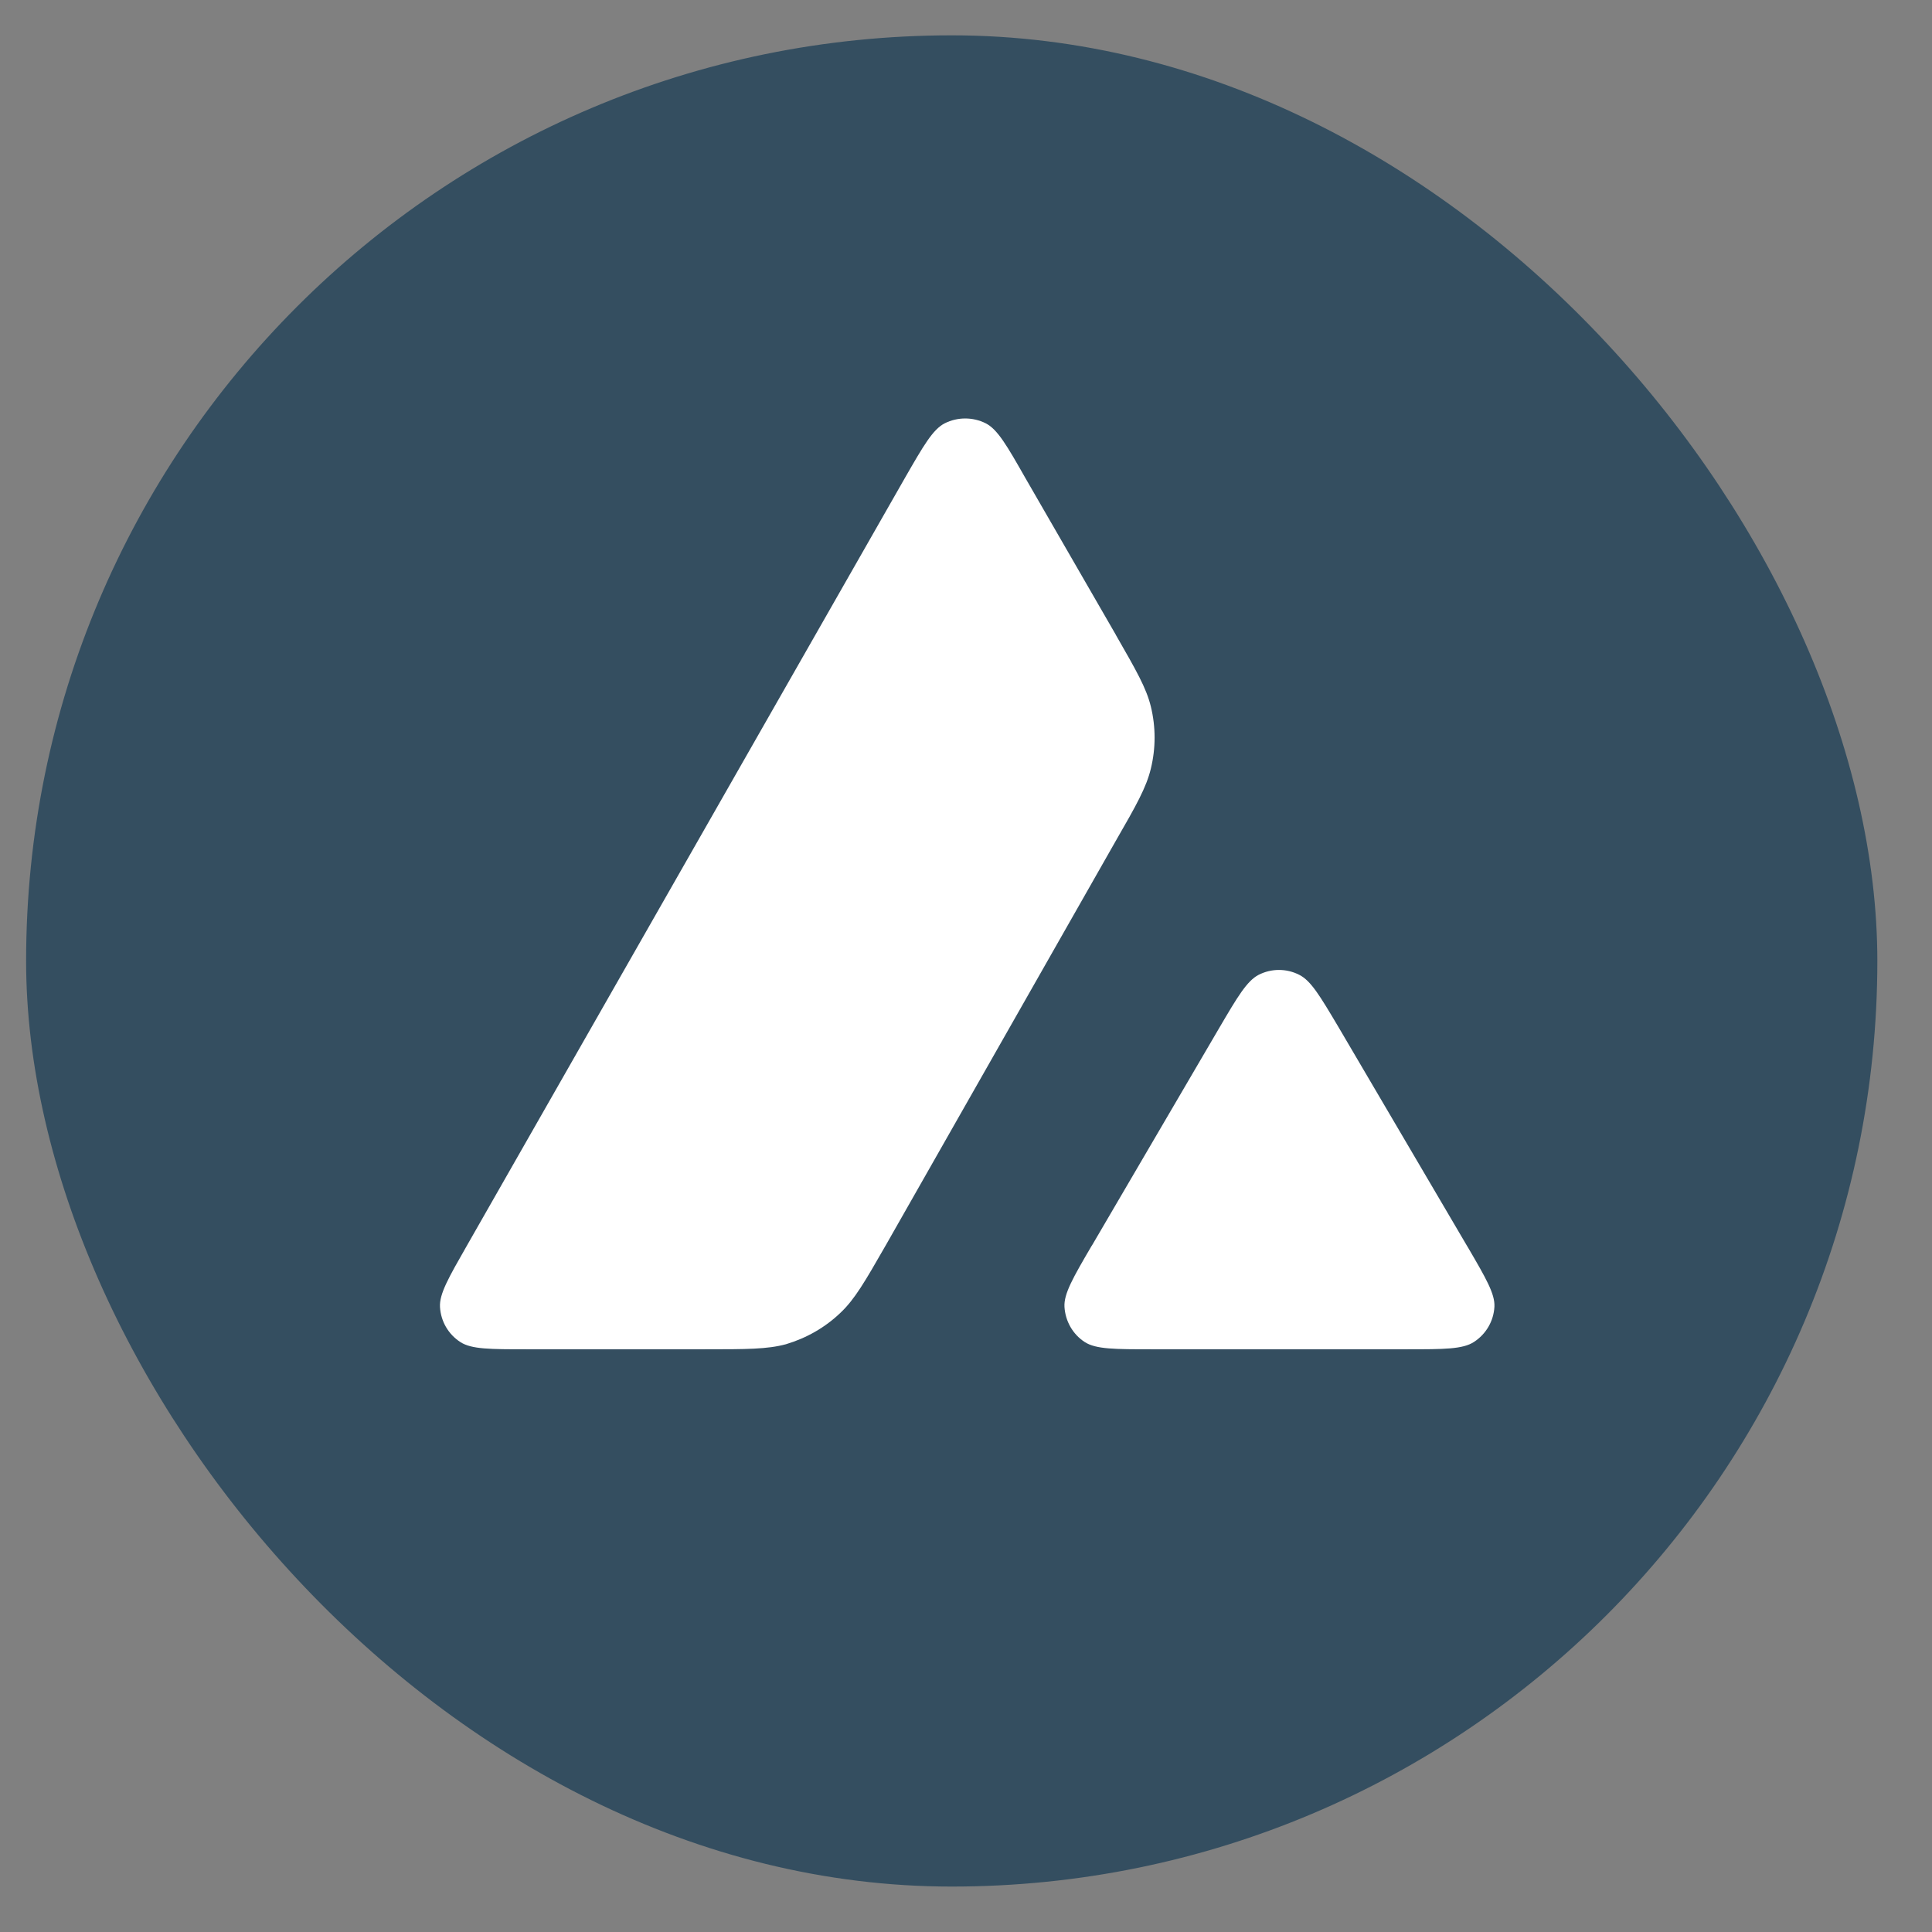
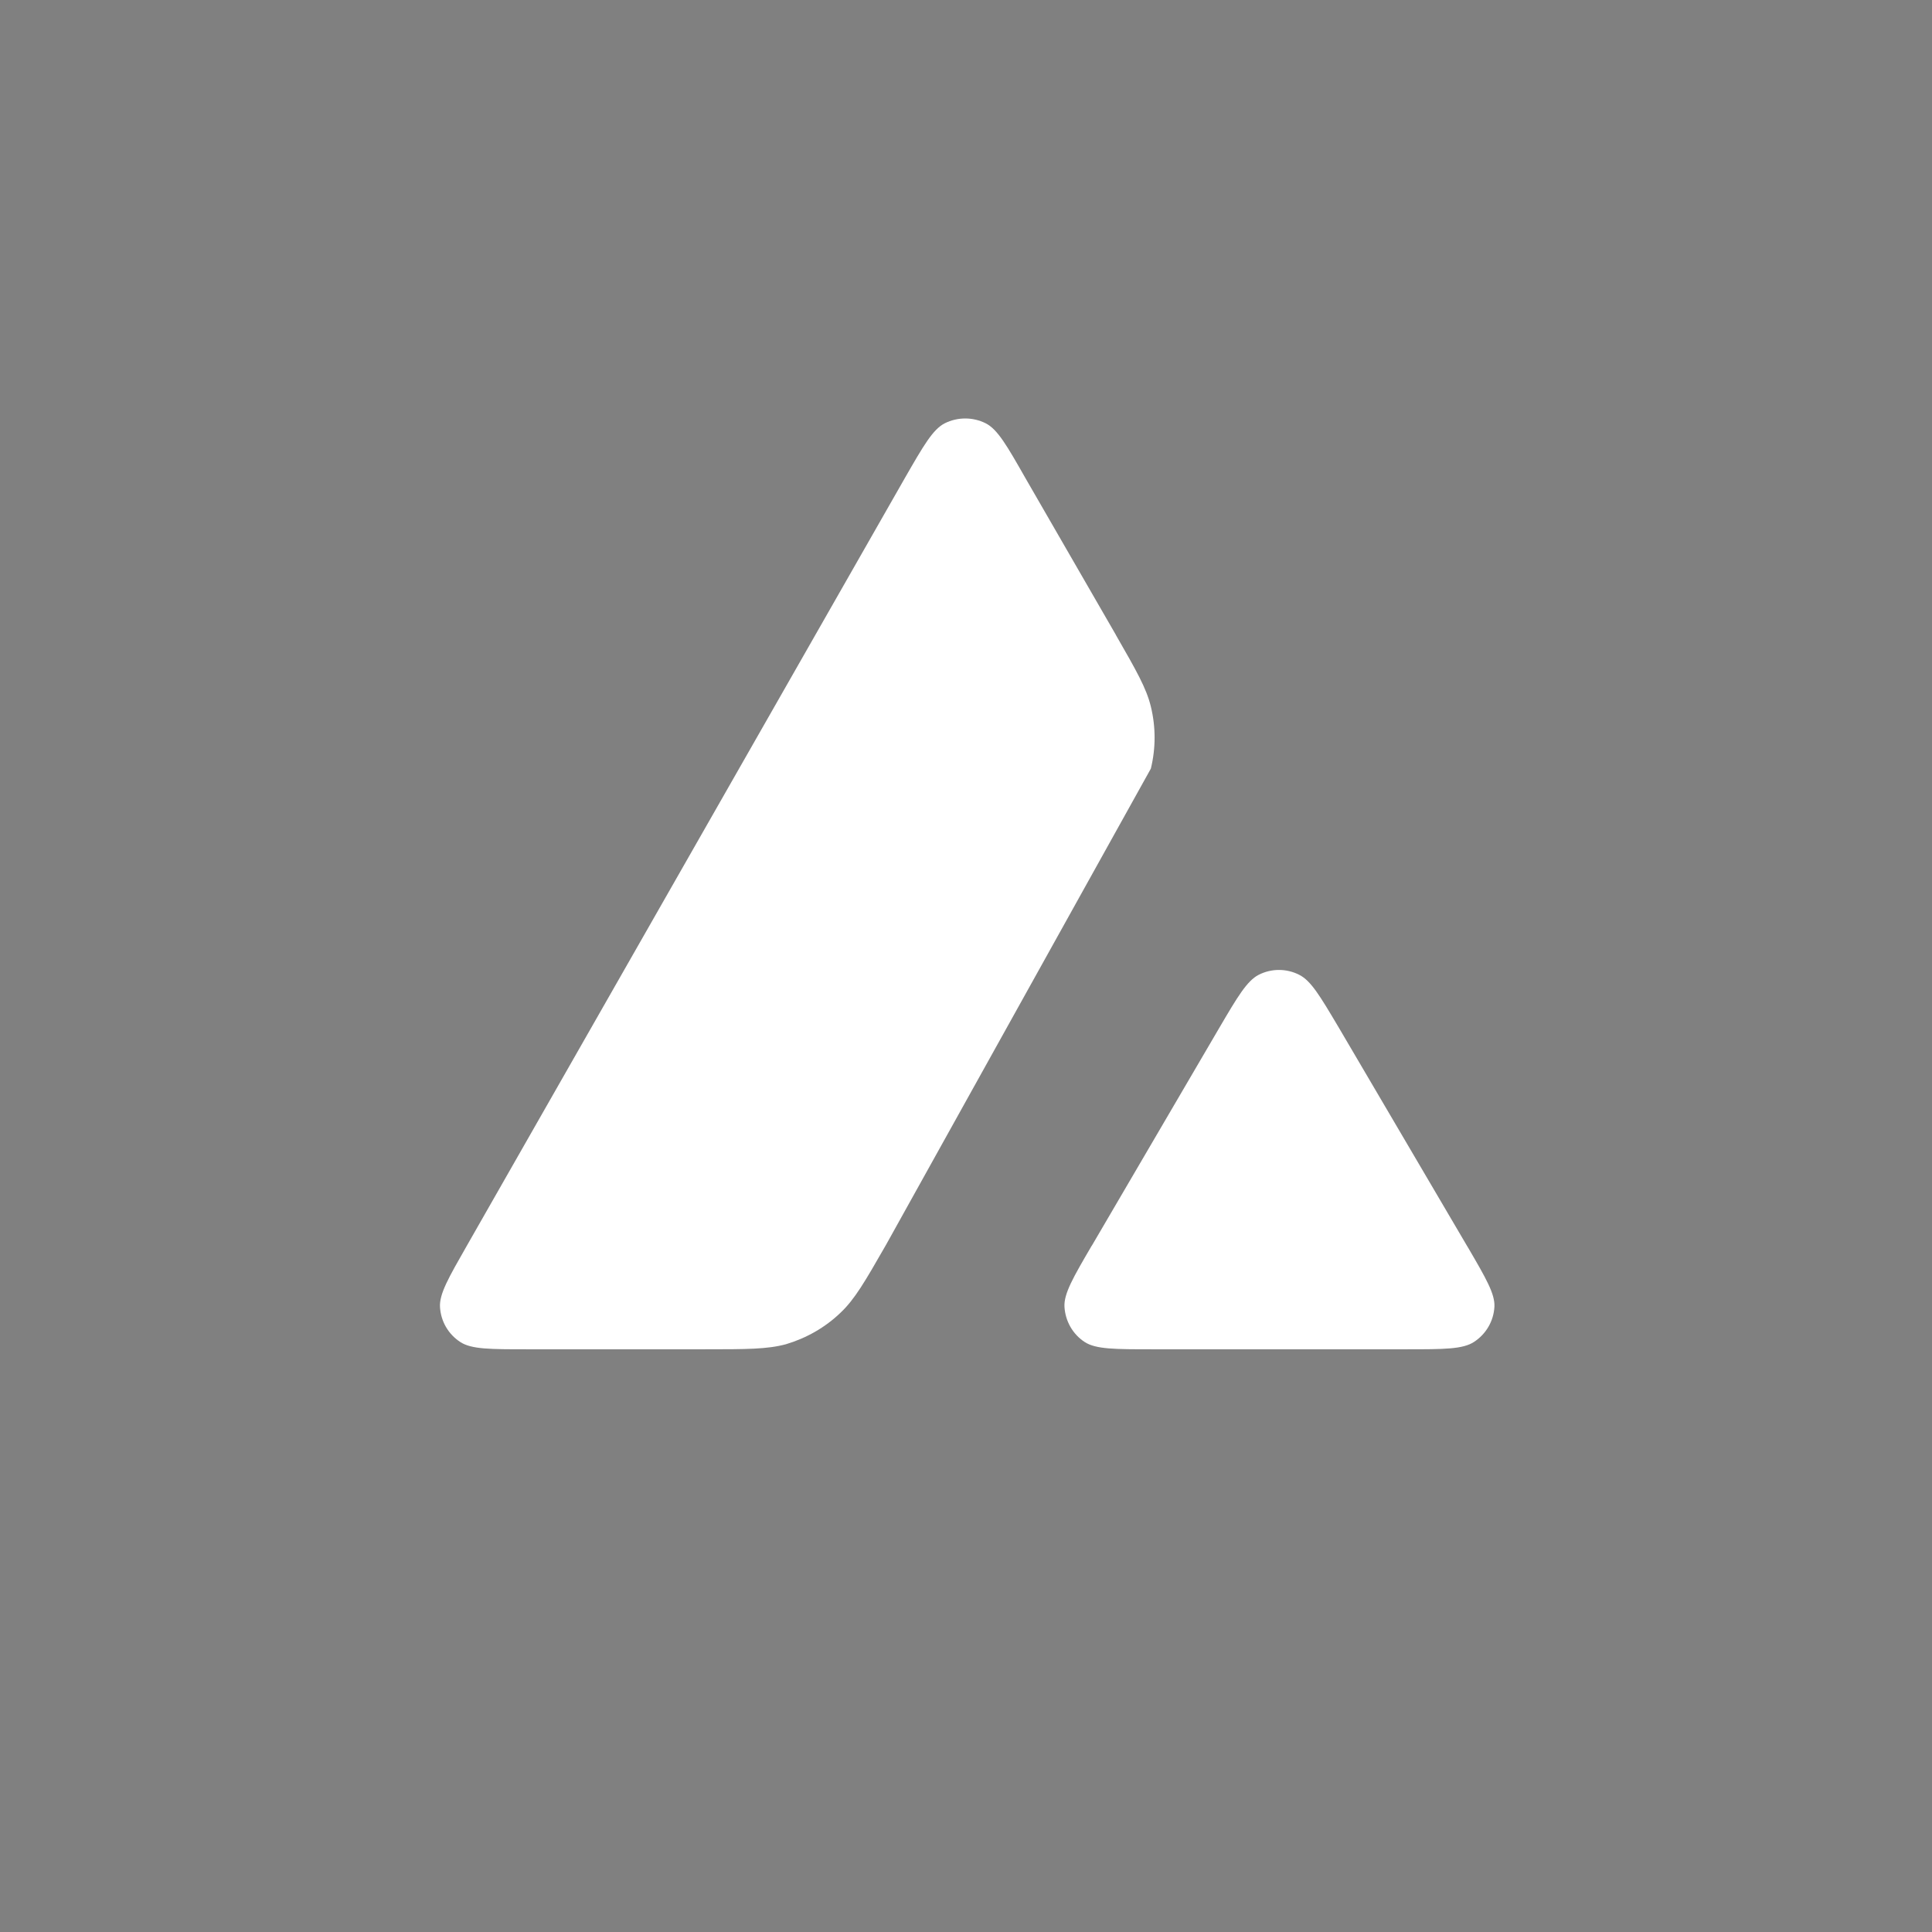
<svg xmlns="http://www.w3.org/2000/svg" width="31" height="31" viewBox="0 0 31 31" fill="none">
  <rect x="0" y="0" width="31" height="31" fill="#808080" stroke="none" />
-   <rect x="0.419" y="0.567" width="29.704" height="29.704" rx="14.852" fill="#344E60" />
-   <path d="M15.159 6.792C15.364 6.689 15.611 6.689 15.816 6.792C16.007 6.889 16.157 7.15 16.455 7.674L17.901 10.18L17.908 10.194C18.23 10.755 18.394 11.04 18.466 11.337C18.546 11.663 18.546 12.007 18.466 12.333C18.394 12.634 18.232 12.922 17.904 13.491L14.214 19.979L14.204 19.996C13.88 20.561 13.715 20.848 13.486 21.064C13.239 21.301 12.939 21.471 12.611 21.569C12.311 21.65 11.977 21.65 11.306 21.65H8.461C7.864 21.65 7.567 21.65 7.388 21.535C7.193 21.409 7.074 21.202 7.06 20.973C7.048 20.761 7.197 20.503 7.491 19.988L14.517 7.674C14.817 7.152 14.968 6.889 15.159 6.792ZM20.195 15.642C20.4 15.537 20.643 15.537 20.848 15.642C21.035 15.737 21.179 15.979 21.466 16.462L21.489 16.501L23.531 19.977C23.541 19.994 23.551 20.009 23.561 20.027C23.844 20.512 23.988 20.761 23.979 20.965C23.967 21.196 23.846 21.405 23.651 21.532C23.471 21.65 23.169 21.65 22.567 21.65H18.491C17.89 21.65 17.587 21.65 17.407 21.535C17.212 21.409 17.094 21.198 17.08 20.969C17.069 20.759 17.216 20.503 17.515 19.992L17.523 19.981L19.557 16.505C19.857 15.993 20.008 15.739 20.195 15.642Z" fill="white" />
+   <path d="M15.159 6.792C15.364 6.689 15.611 6.689 15.816 6.792C16.007 6.889 16.157 7.15 16.455 7.674L17.901 10.18L17.908 10.194C18.23 10.755 18.394 11.04 18.466 11.337C18.546 11.663 18.546 12.007 18.466 12.333L14.214 19.979L14.204 19.996C13.88 20.561 13.715 20.848 13.486 21.064C13.239 21.301 12.939 21.471 12.611 21.569C12.311 21.65 11.977 21.65 11.306 21.65H8.461C7.864 21.65 7.567 21.65 7.388 21.535C7.193 21.409 7.074 21.202 7.06 20.973C7.048 20.761 7.197 20.503 7.491 19.988L14.517 7.674C14.817 7.152 14.968 6.889 15.159 6.792ZM20.195 15.642C20.4 15.537 20.643 15.537 20.848 15.642C21.035 15.737 21.179 15.979 21.466 16.462L21.489 16.501L23.531 19.977C23.541 19.994 23.551 20.009 23.561 20.027C23.844 20.512 23.988 20.761 23.979 20.965C23.967 21.196 23.846 21.405 23.651 21.532C23.471 21.65 23.169 21.65 22.567 21.65H18.491C17.89 21.65 17.587 21.65 17.407 21.535C17.212 21.409 17.094 21.198 17.08 20.969C17.069 20.759 17.216 20.503 17.515 19.992L17.523 19.981L19.557 16.505C19.857 15.993 20.008 15.739 20.195 15.642Z" fill="white" />
</svg>